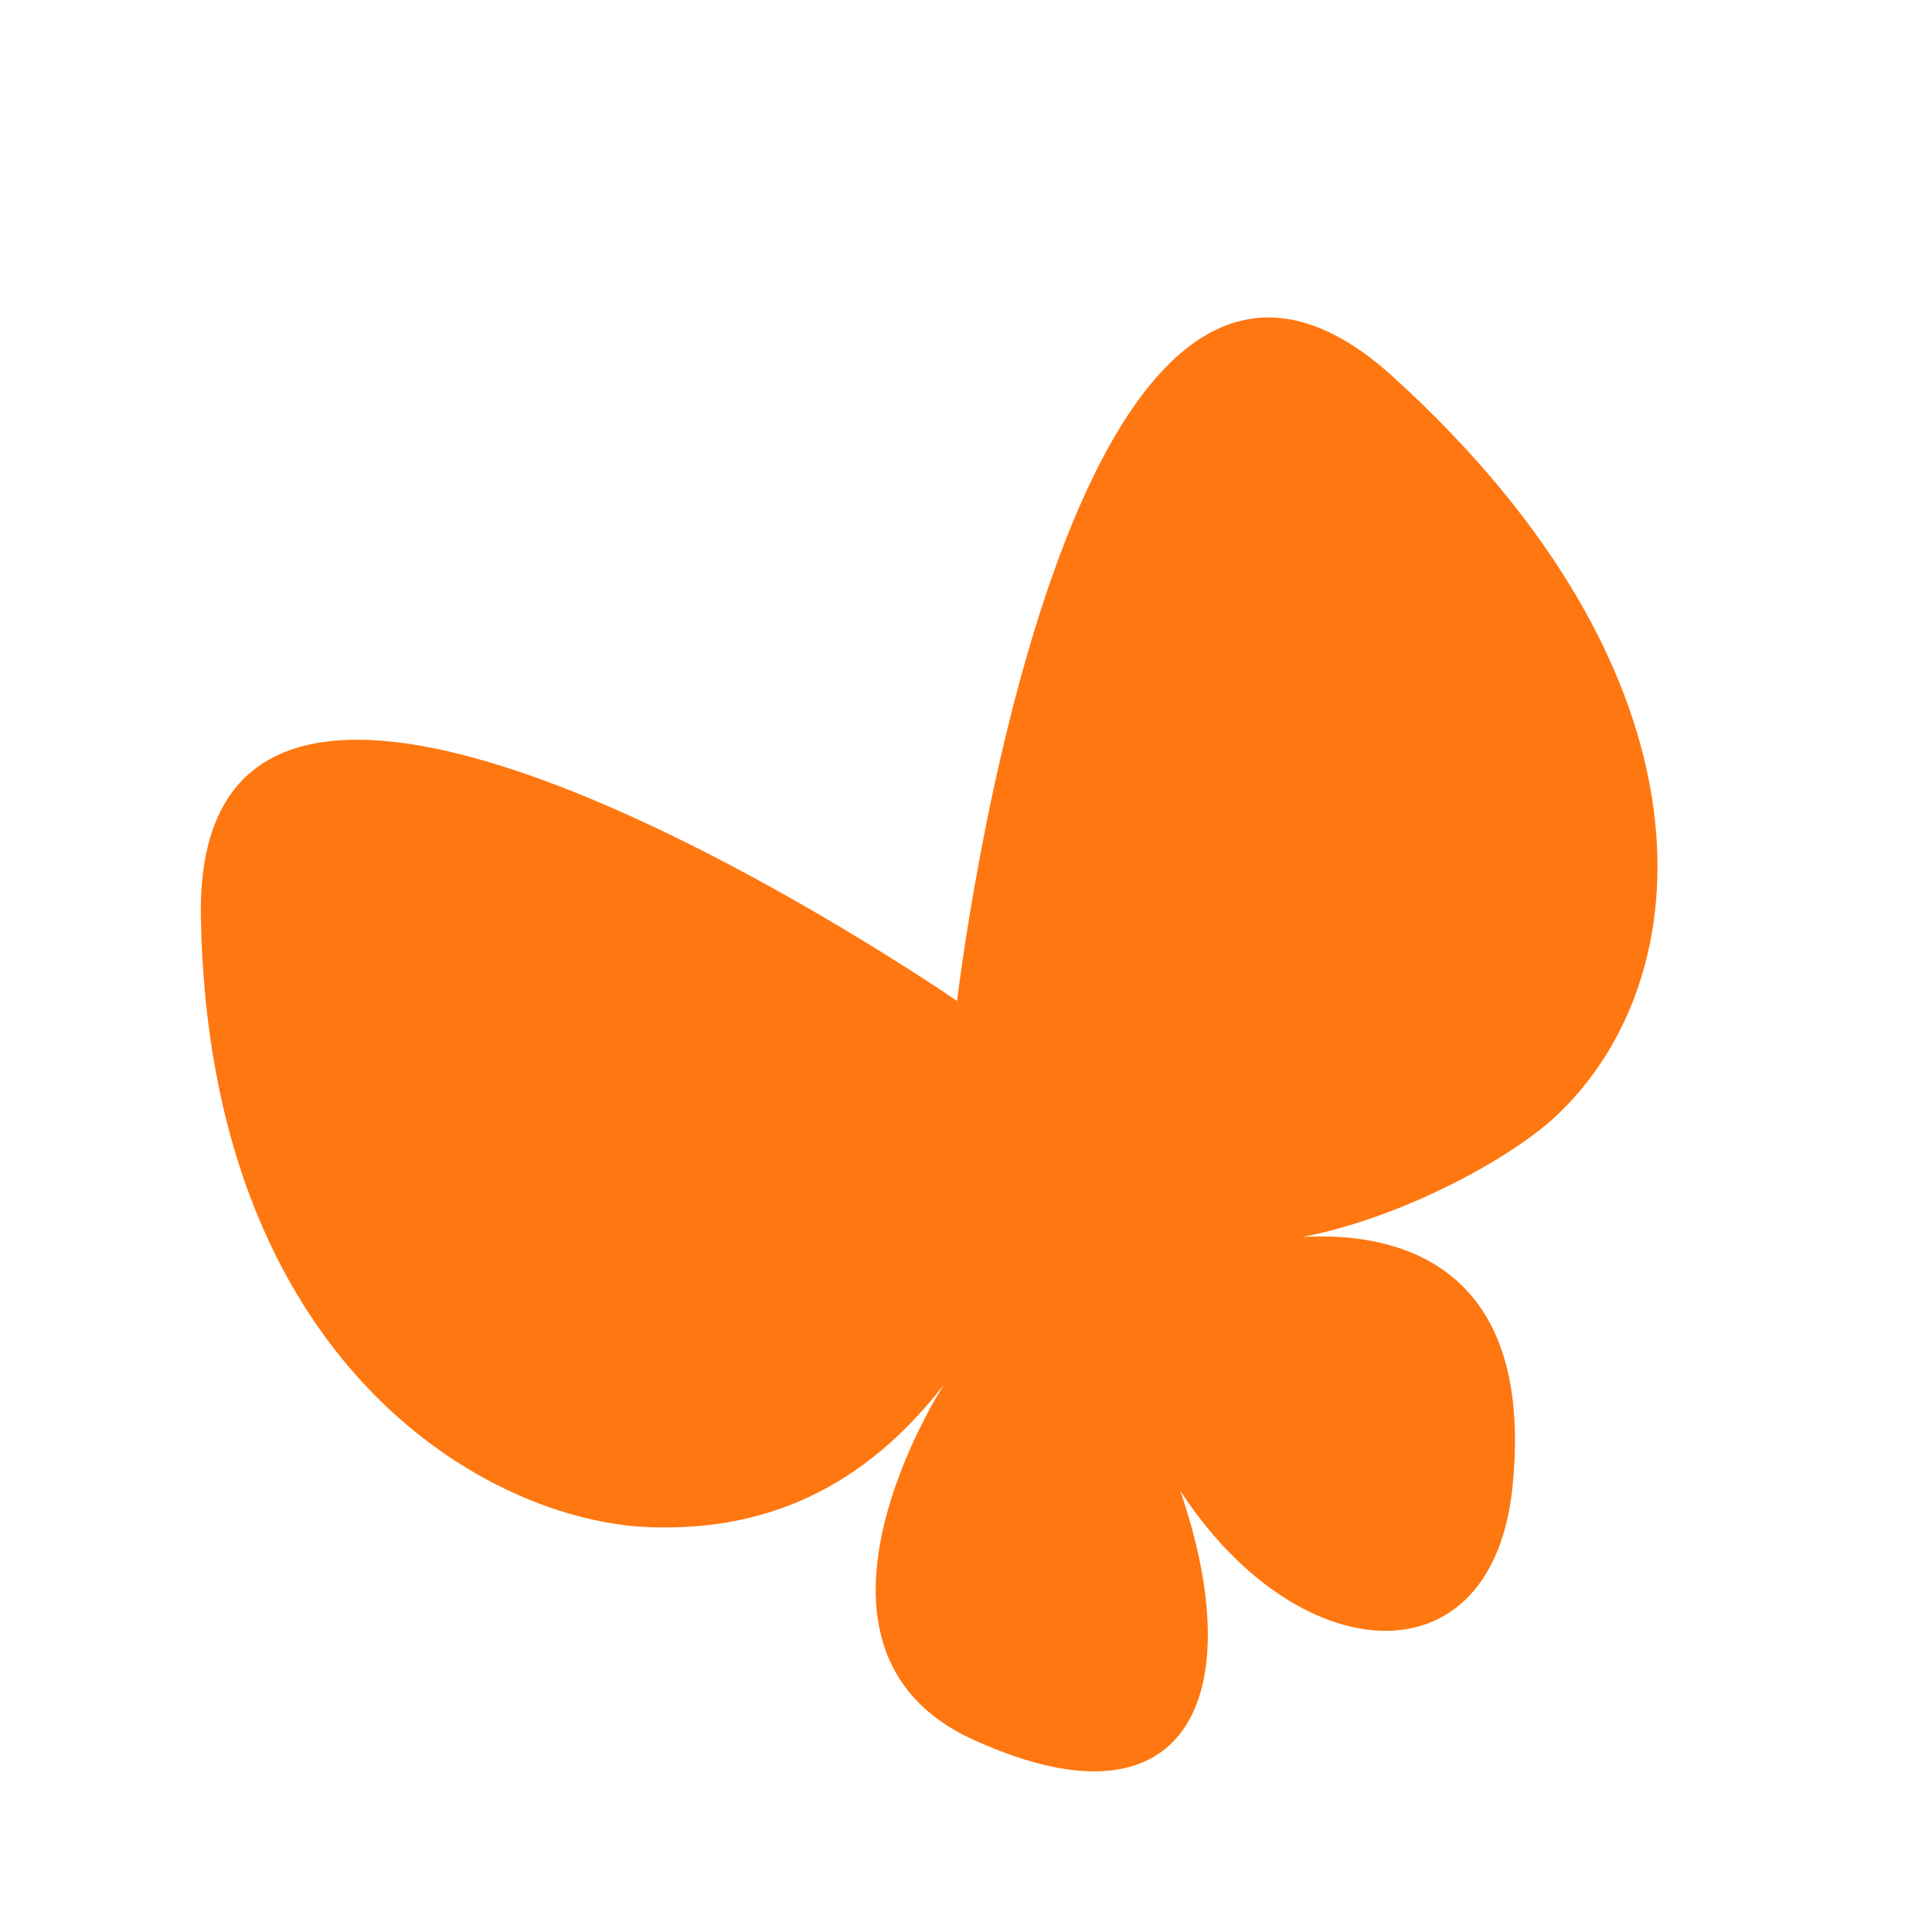
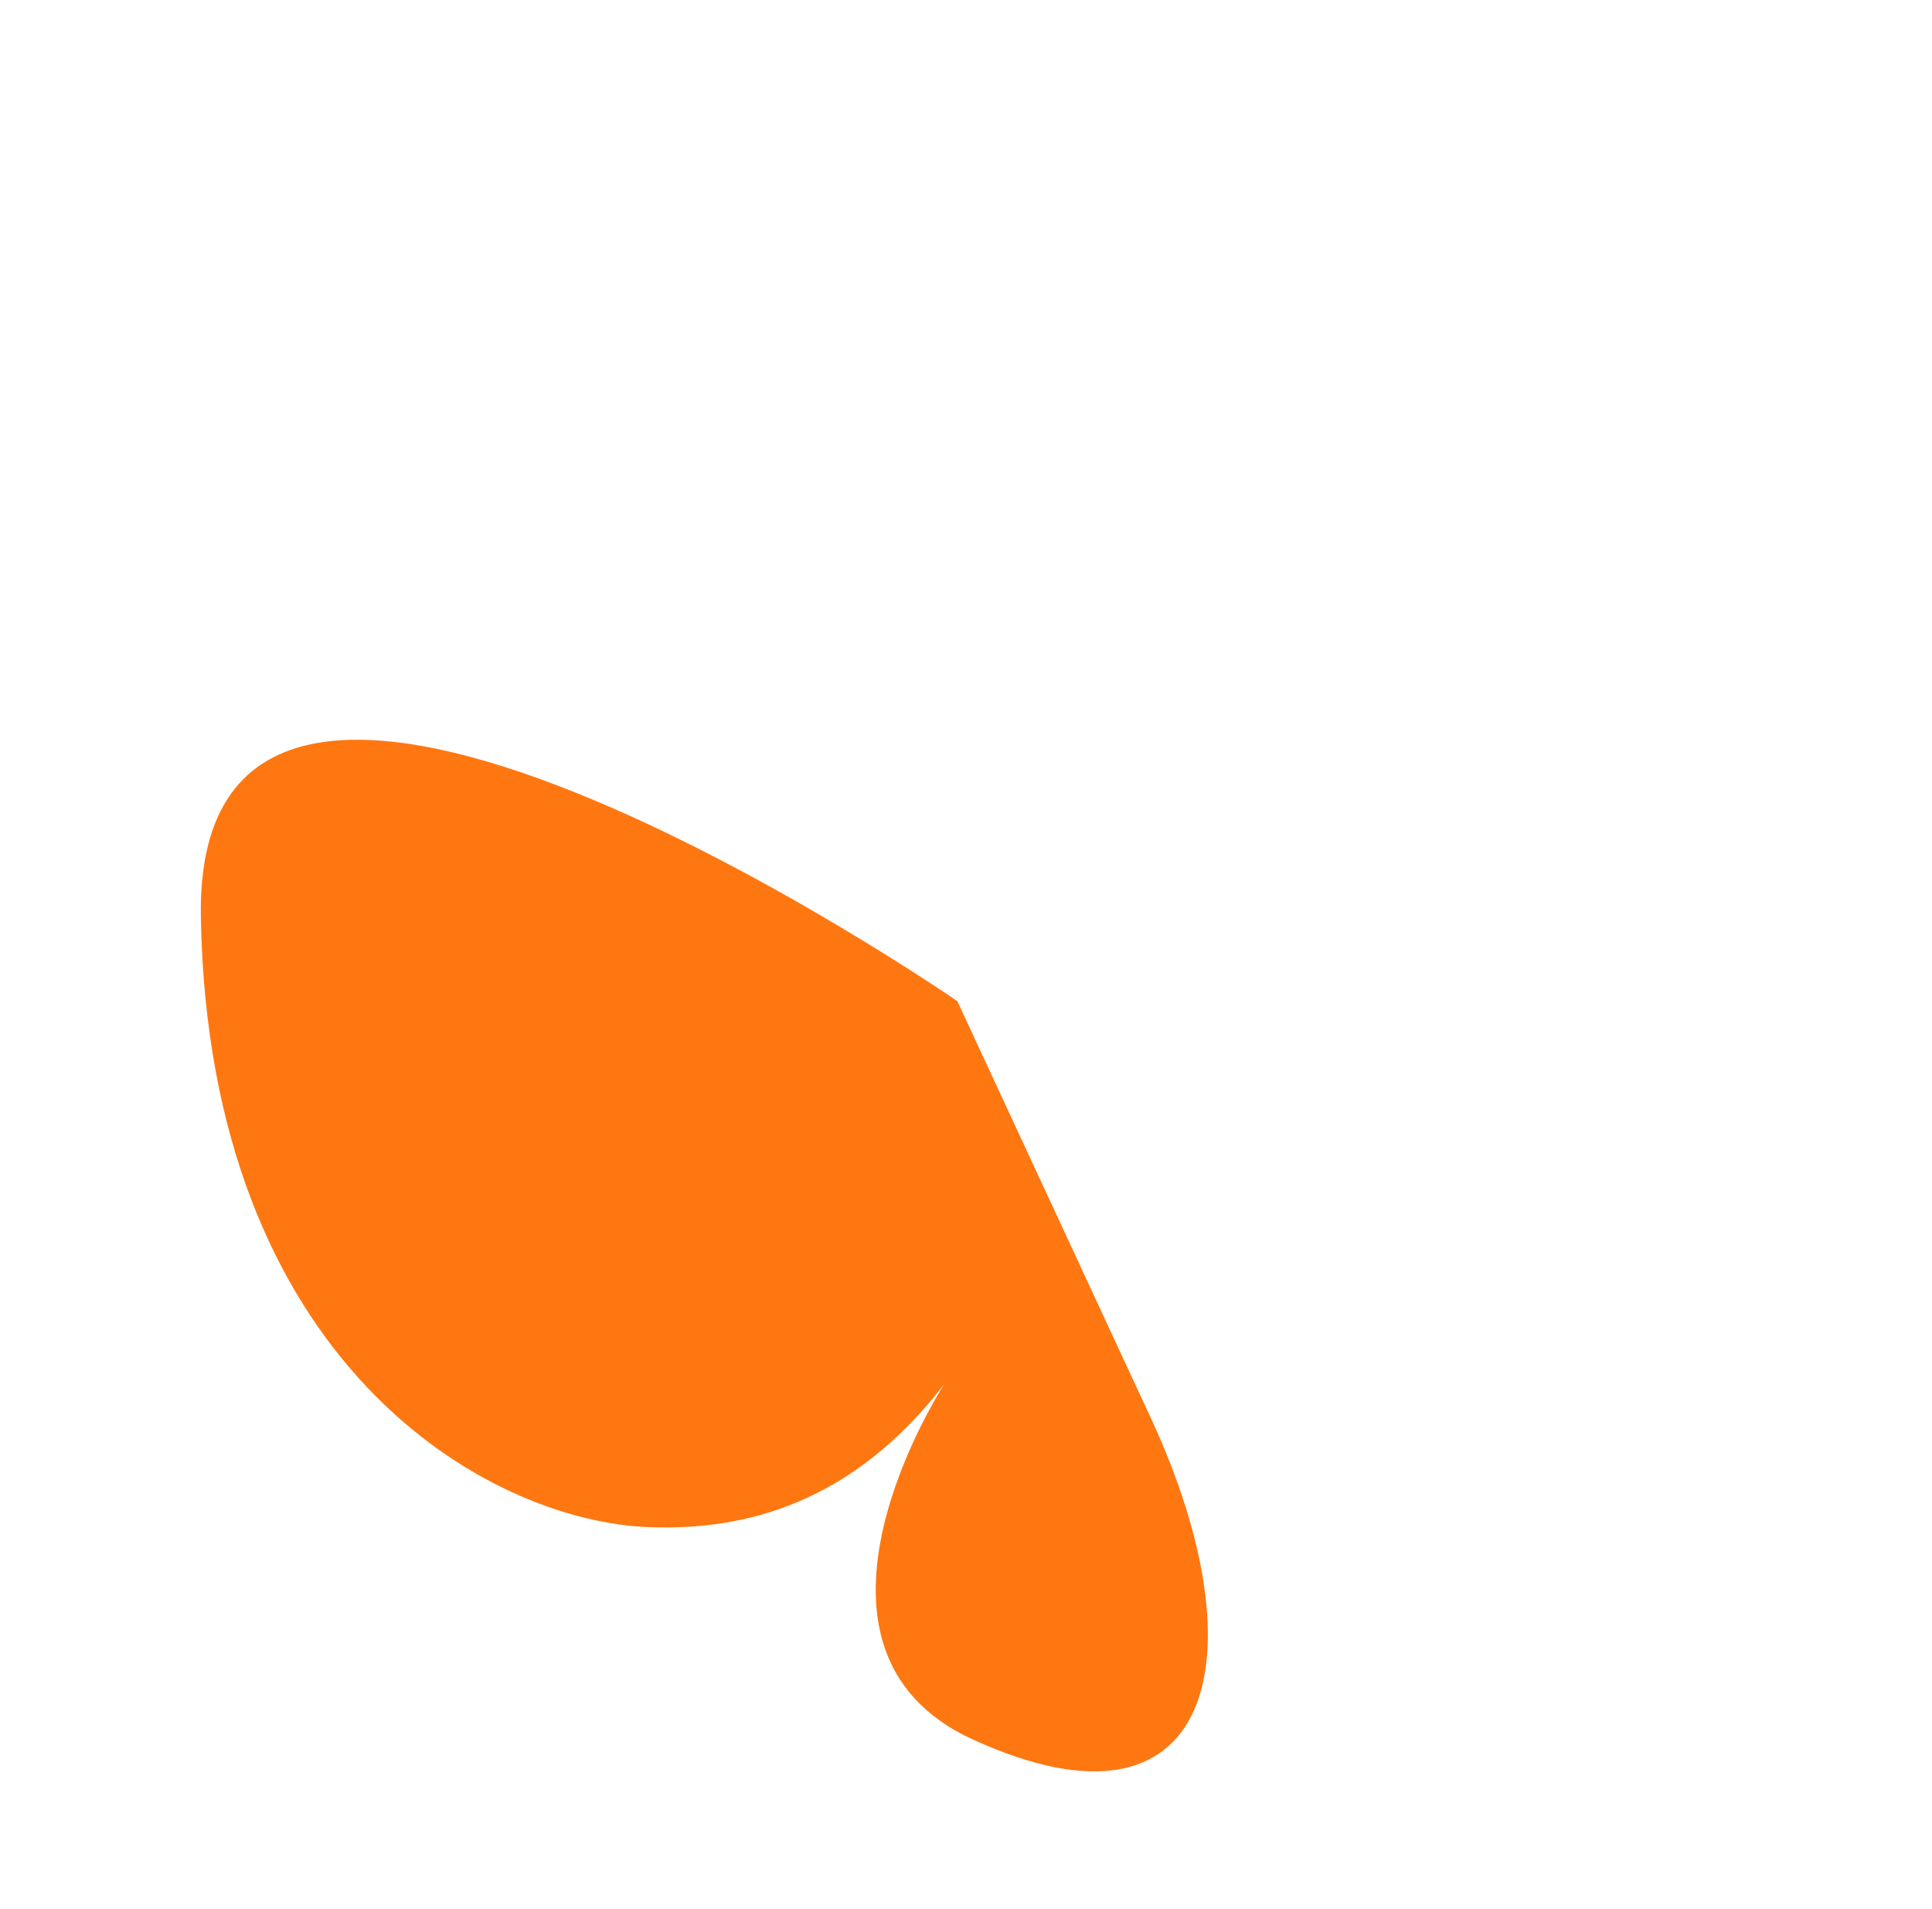
<svg xmlns="http://www.w3.org/2000/svg" width="166" height="164" viewBox="0 0 166 164" fill="none">
  <path d="M82.276 86.027C82.276 86.027 16.574 40.669 17.259 78.829C17.943 117.133 41.832 130.728 55.863 131.206C63.988 131.49 73.215 129.195 81.13 118.917C81.13 118.917 66.349 141.597 83.633 149.467C104.195 158.83 108.499 142.619 98.908 121.886L82.259 86.019L82.276 86.027Z" fill="#FF7710" />
-   <path d="M82.234 86.011C82.234 86.011 91.468 6.722 119.71 32.386C148.067 58.162 146.337 84.139 133.615 95.956C129.418 99.858 118.009 106.141 107.723 106.847C107.723 106.847 132.761 100.594 129.951 127.792C127.994 146.703 107.487 143.065 98.228 122.188L82.234 86.011Z" fill="#FF7710" />
</svg>